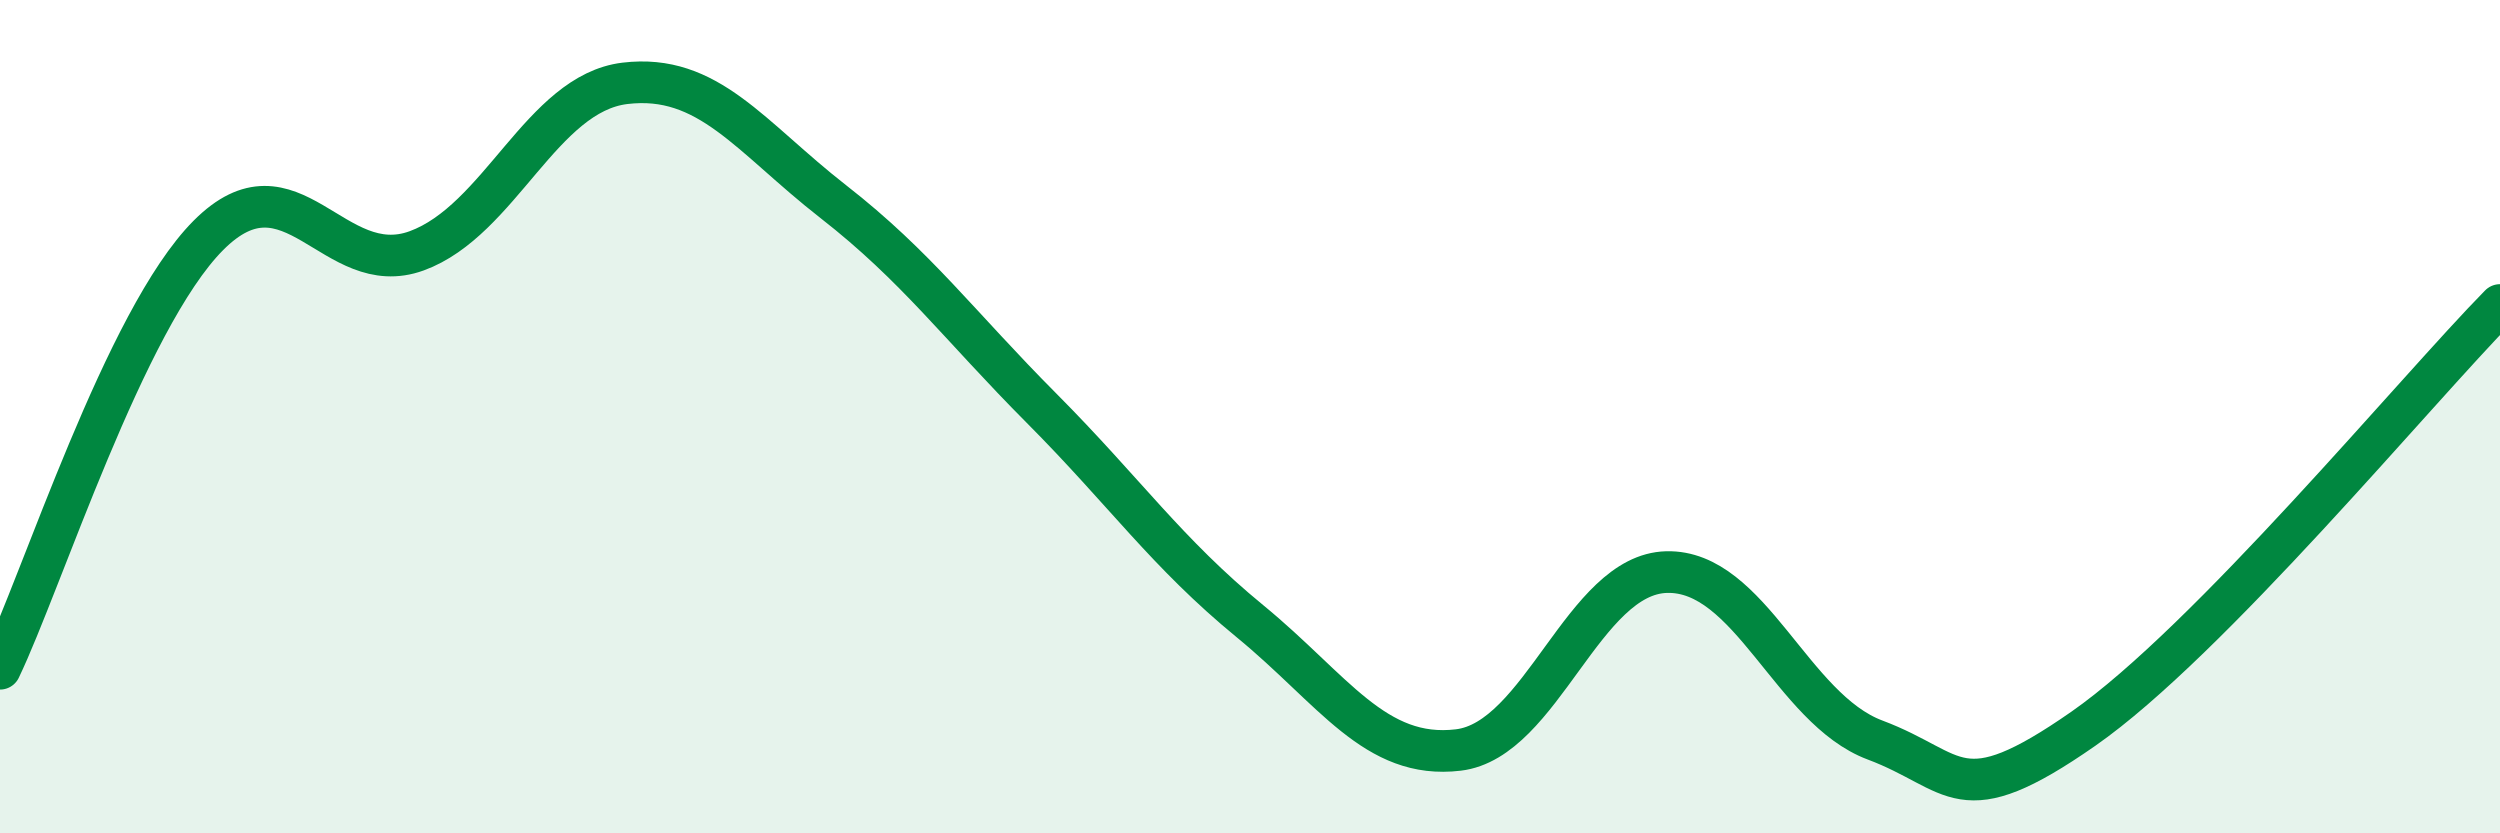
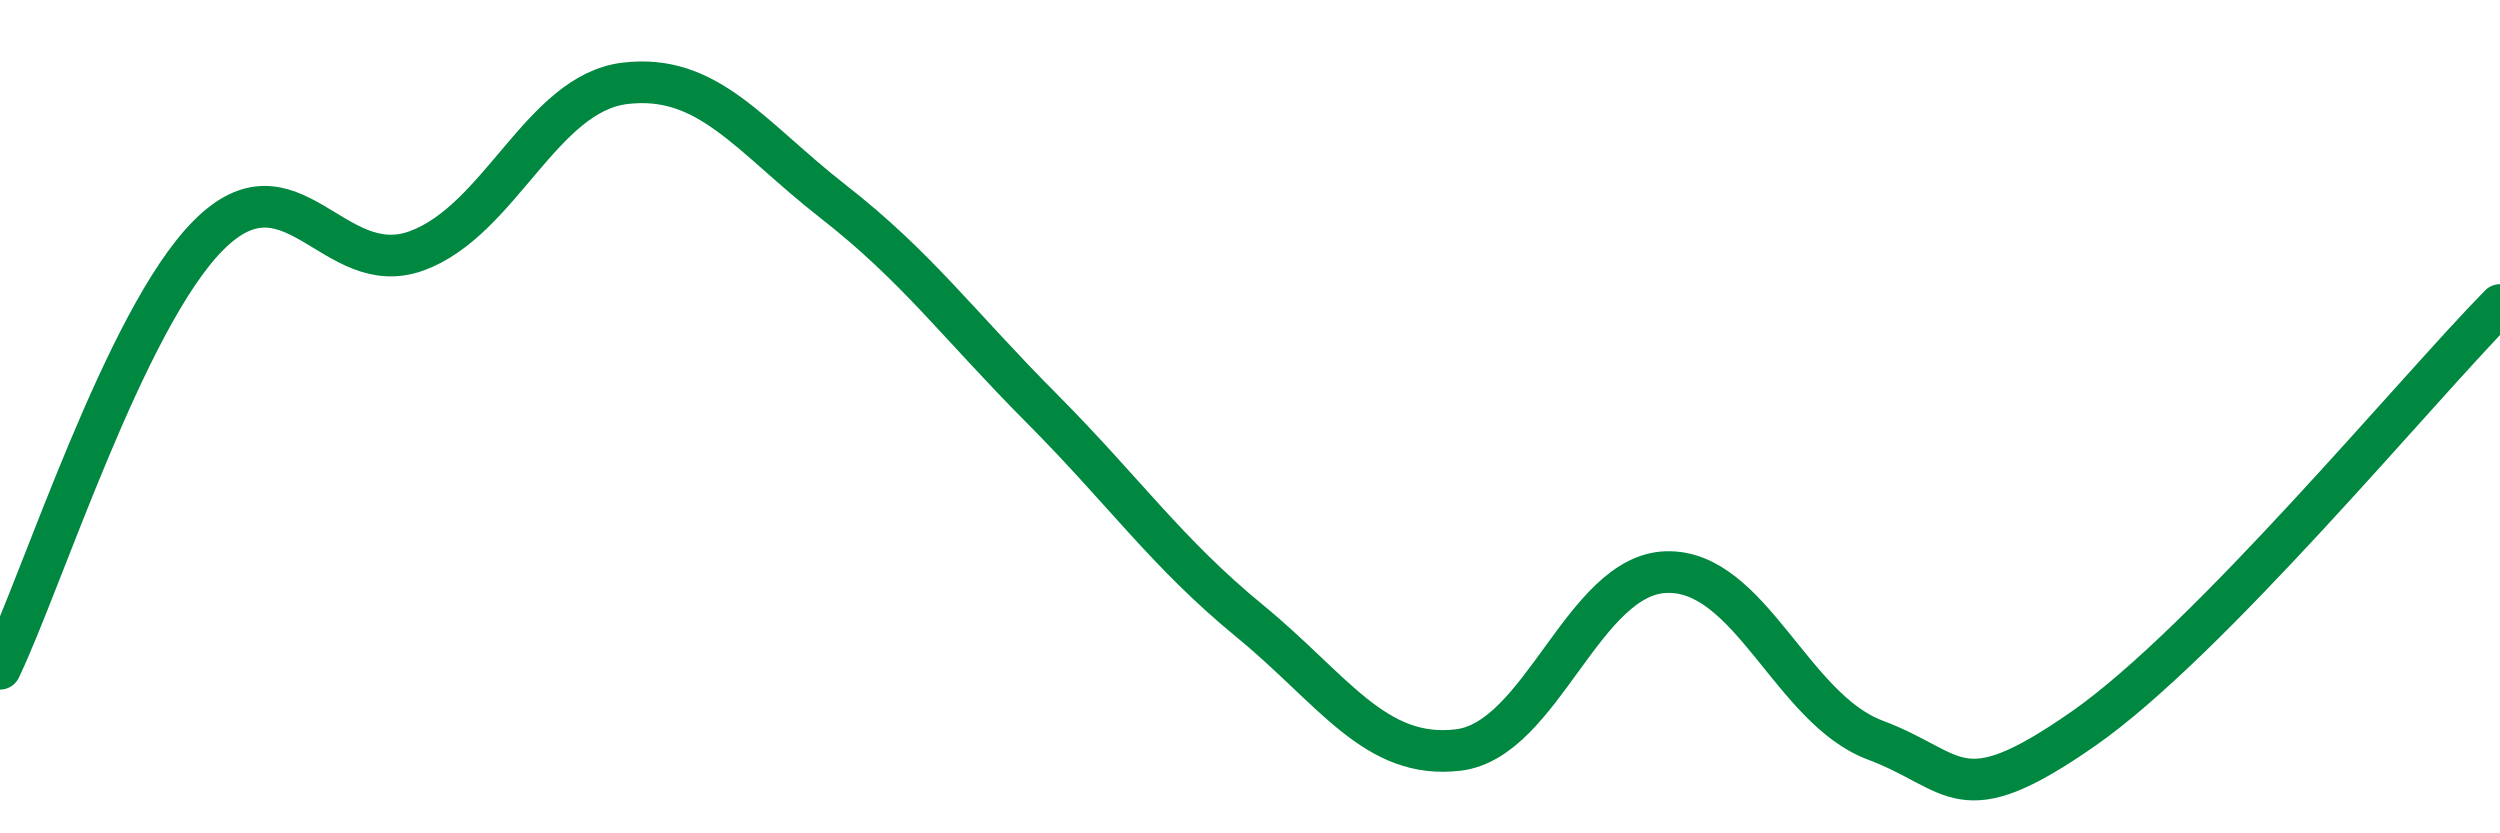
<svg xmlns="http://www.w3.org/2000/svg" width="60" height="20" viewBox="0 0 60 20">
-   <path d="M 0,16.05 C 1,13.97 3,7.66 5,5.65 C 7,3.64 8,6.75 10,6.02 C 12,5.29 13,2.24 15,2 C 17,1.76 18,3.28 20,4.84 C 22,6.4 23,7.79 25,9.8 C 27,11.81 28,13.27 30,14.91 C 32,16.55 33,18.24 35,18 C 37,17.76 38,13.78 40,13.73 C 42,13.68 43,17.01 45,17.76 C 47,18.51 47,19.58 50,17.49 C 53,15.4 58,9.35 60,7.32L60 20L0 20Z" fill="#008740" opacity="0.1" stroke-linecap="round" stroke-linejoin="round" />
  <path d="M 0,16.05 C 1,13.97 3,7.66 5,5.65 C 7,3.64 8,6.75 10,6.02 C 12,5.29 13,2.24 15,2 C 17,1.76 18,3.28 20,4.84 C 22,6.4 23,7.79 25,9.8 C 27,11.81 28,13.27 30,14.91 C 32,16.55 33,18.24 35,18 C 37,17.76 38,13.78 40,13.73 C 42,13.68 43,17.01 45,17.76 C 47,18.51 47,19.58 50,17.49 C 53,15.4 58,9.35 60,7.32" stroke="#008740" stroke-width="1" fill="none" stroke-linecap="round" stroke-linejoin="round" />
</svg>